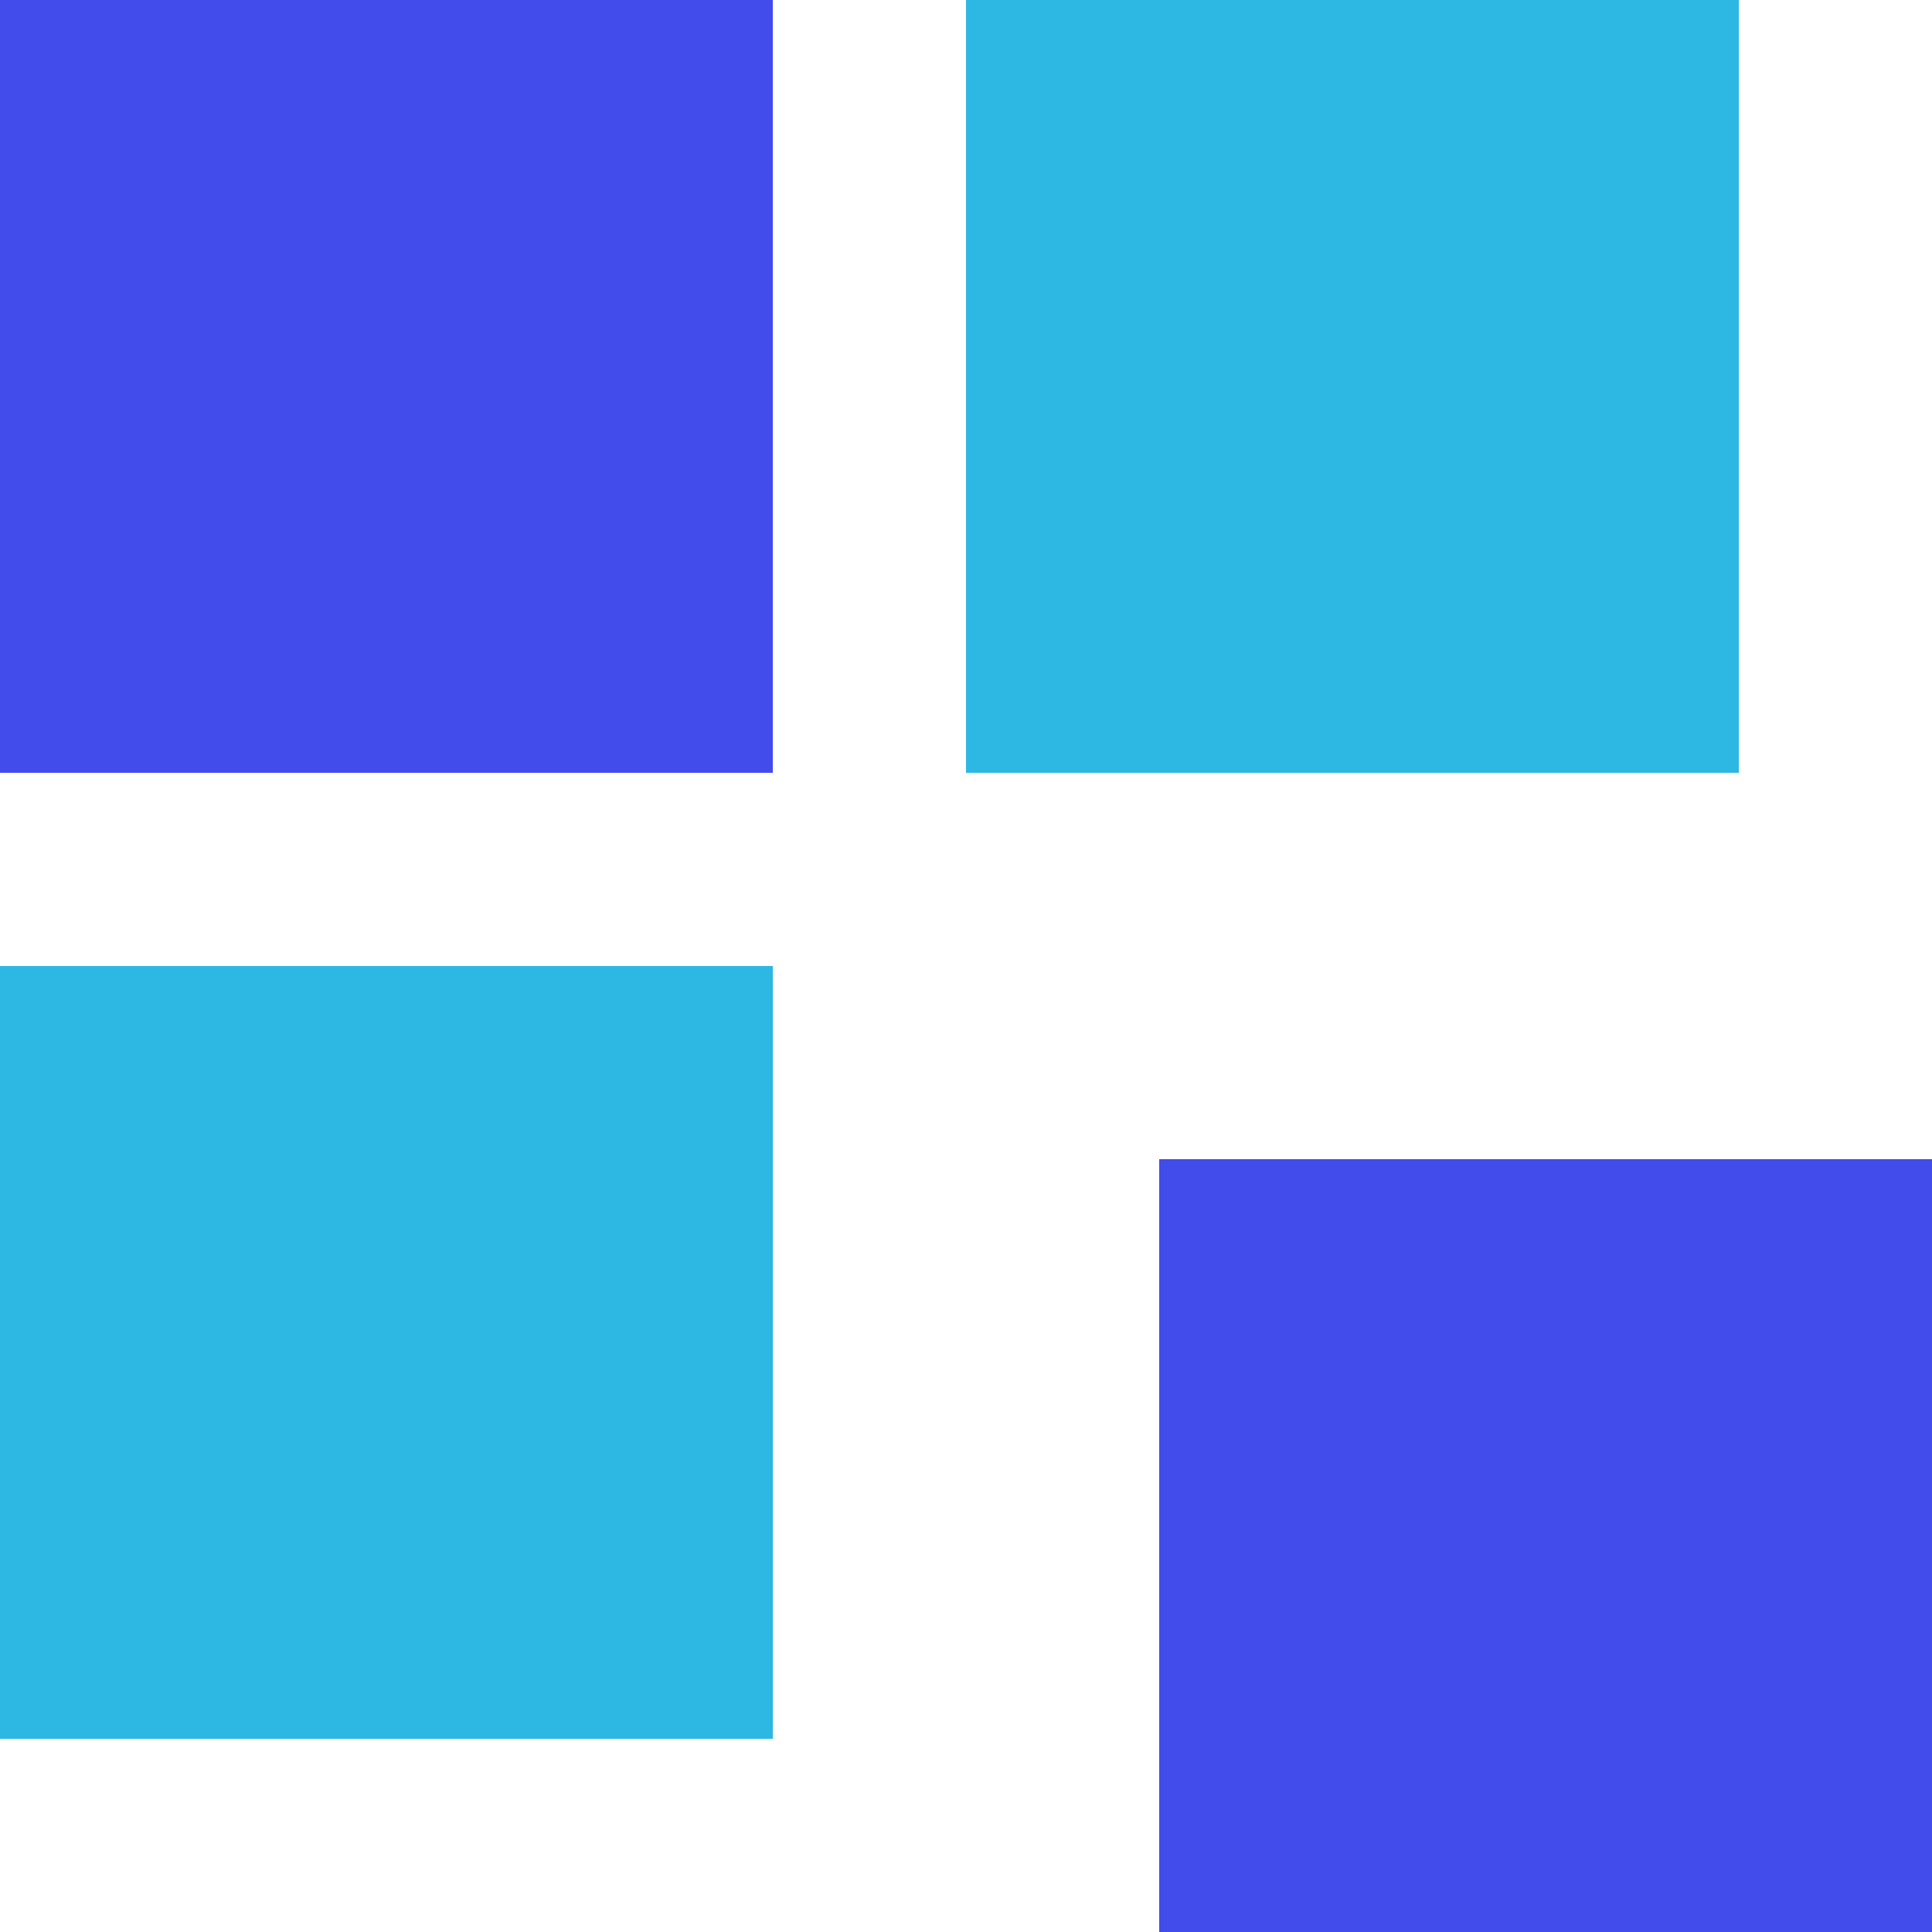
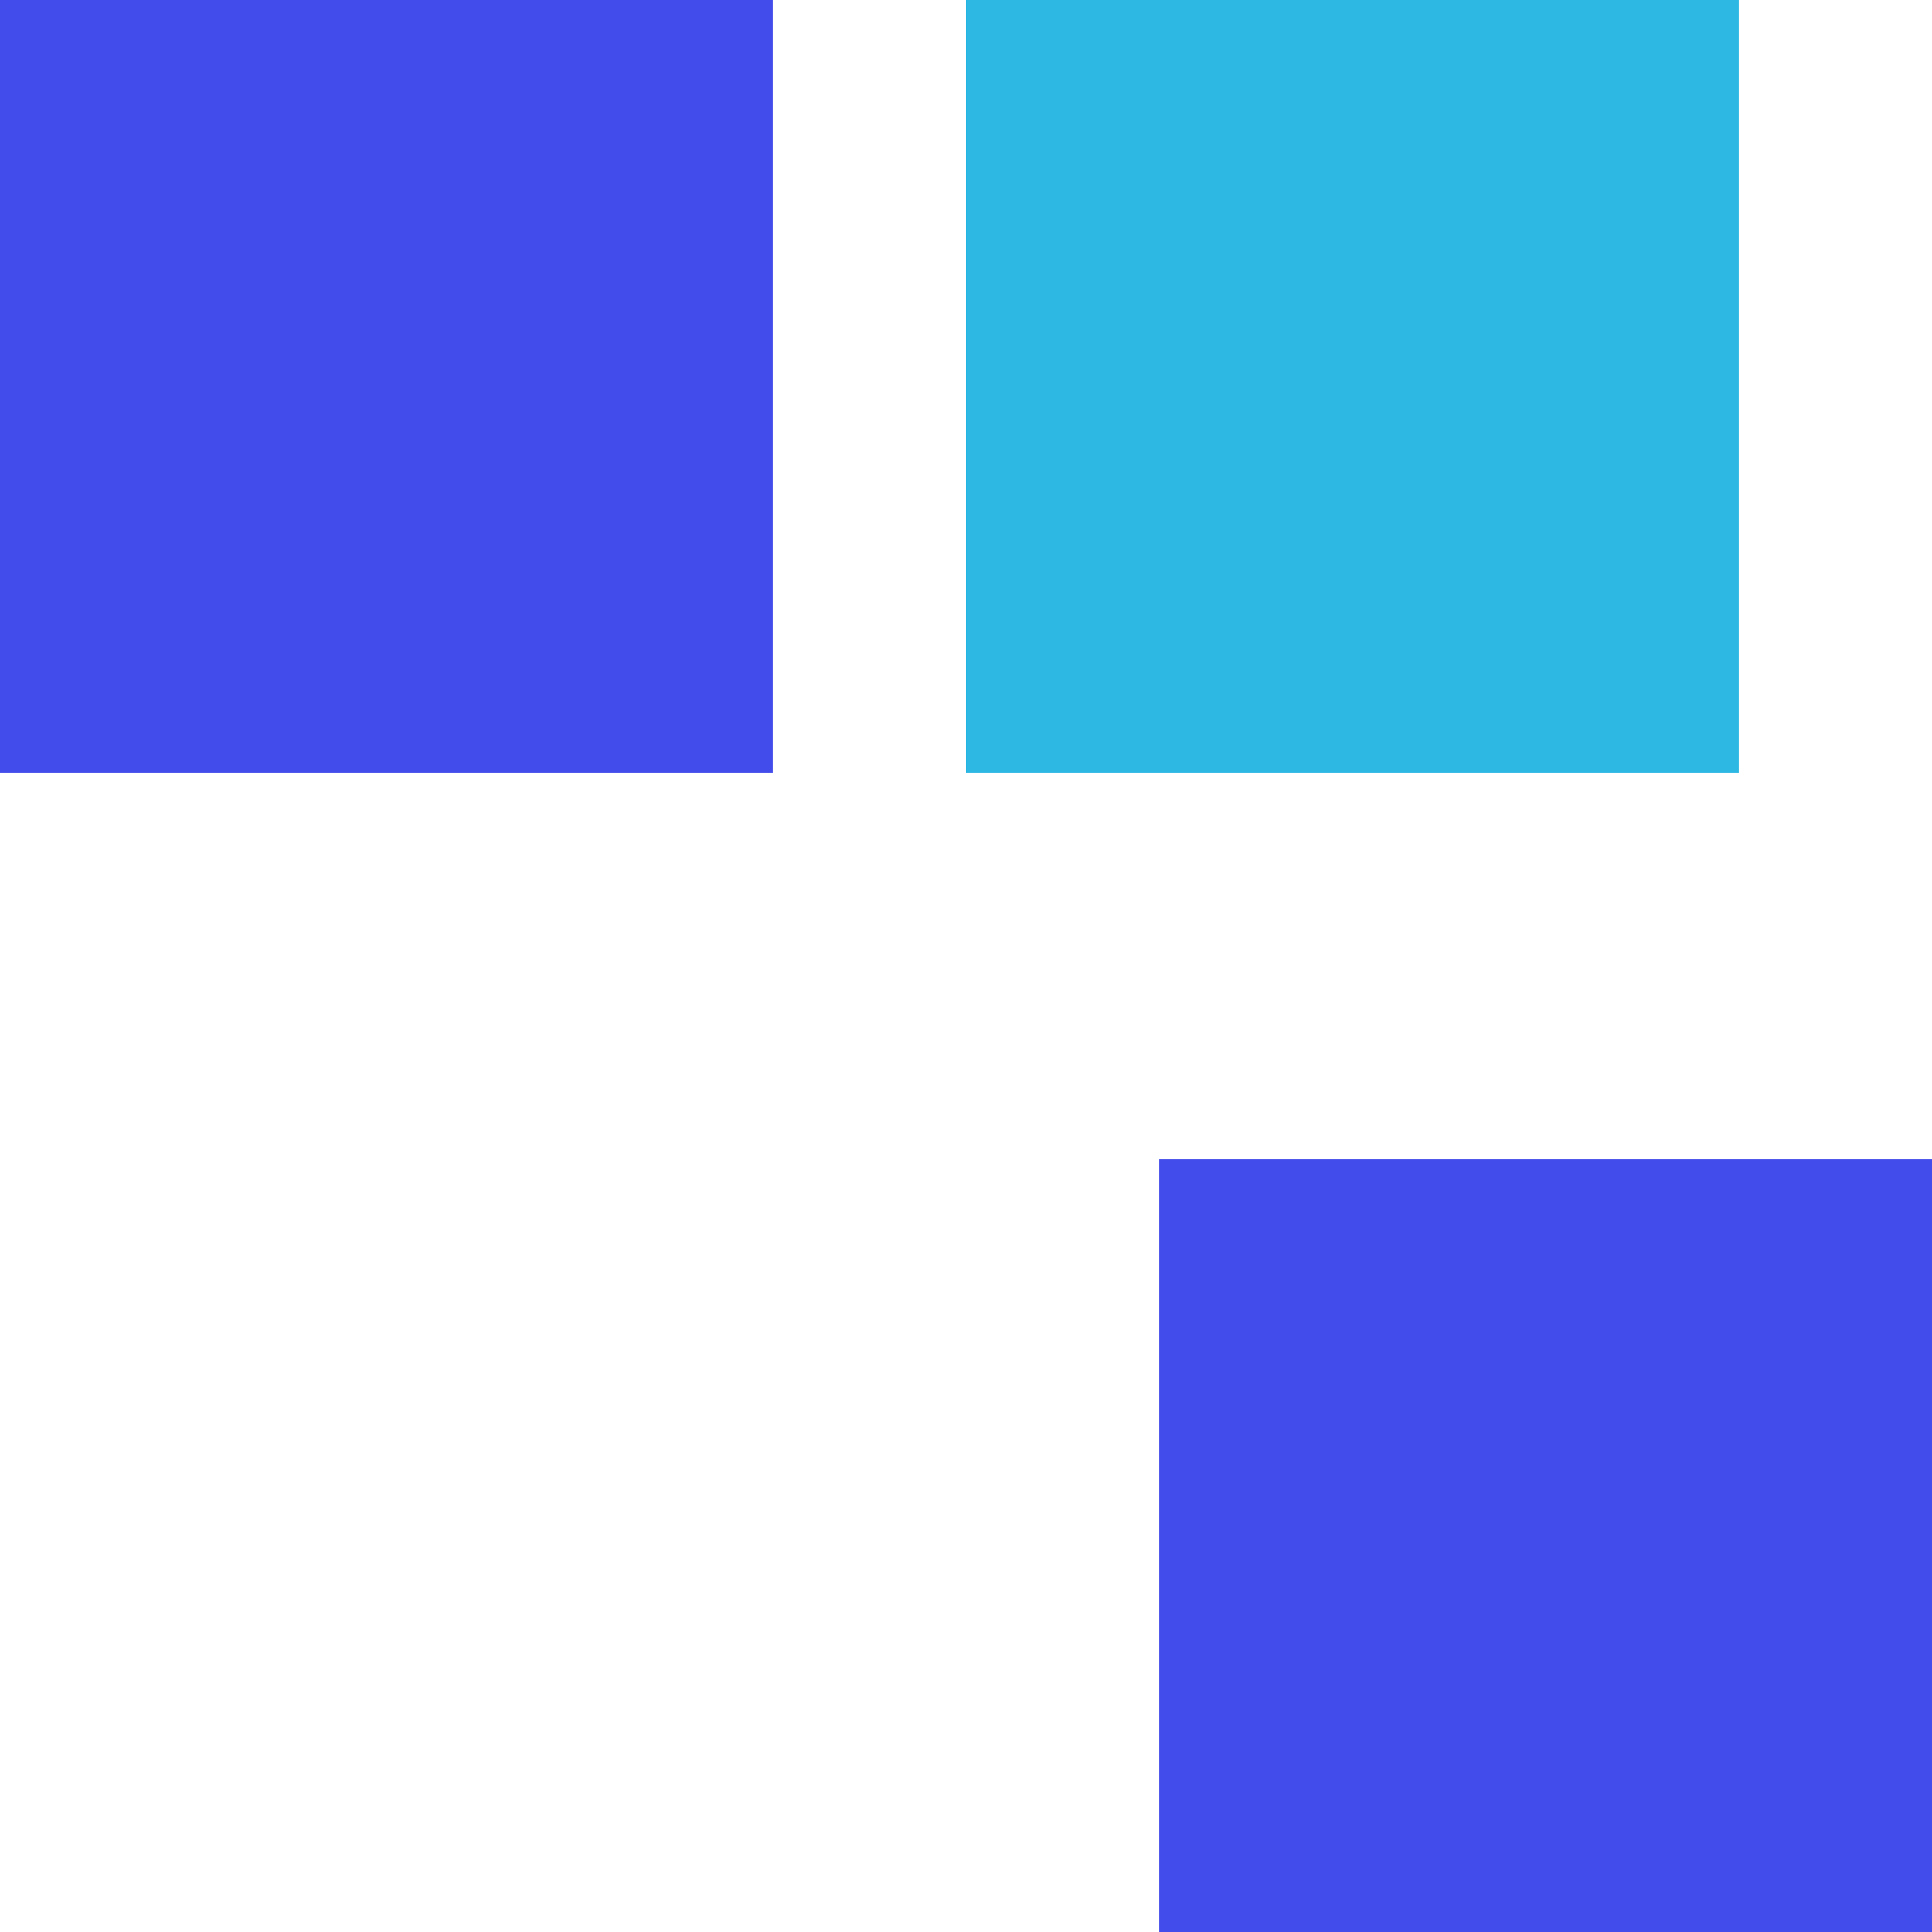
<svg xmlns="http://www.w3.org/2000/svg" width="40" height="40" viewBox="0 0 40 40" fill="none">
  <g clip-path="url(#clip0_786_959)">
    <rect x="24" y="24" width="16" height="16" fill="#424CEA" />
-     <rect y="20" width="16" height="16" fill="#2DB8E3" />
    <rect x="20" width="16" height="16" fill="#2DB8E3" />
    <rect width="16" height="16" fill="#424CEA" />
  </g>
  <defs>
    <clipPath id="clip0_786_959">
      <rect width="40" height="40" fill="white" />
    </clipPath>
  </defs>
</svg>